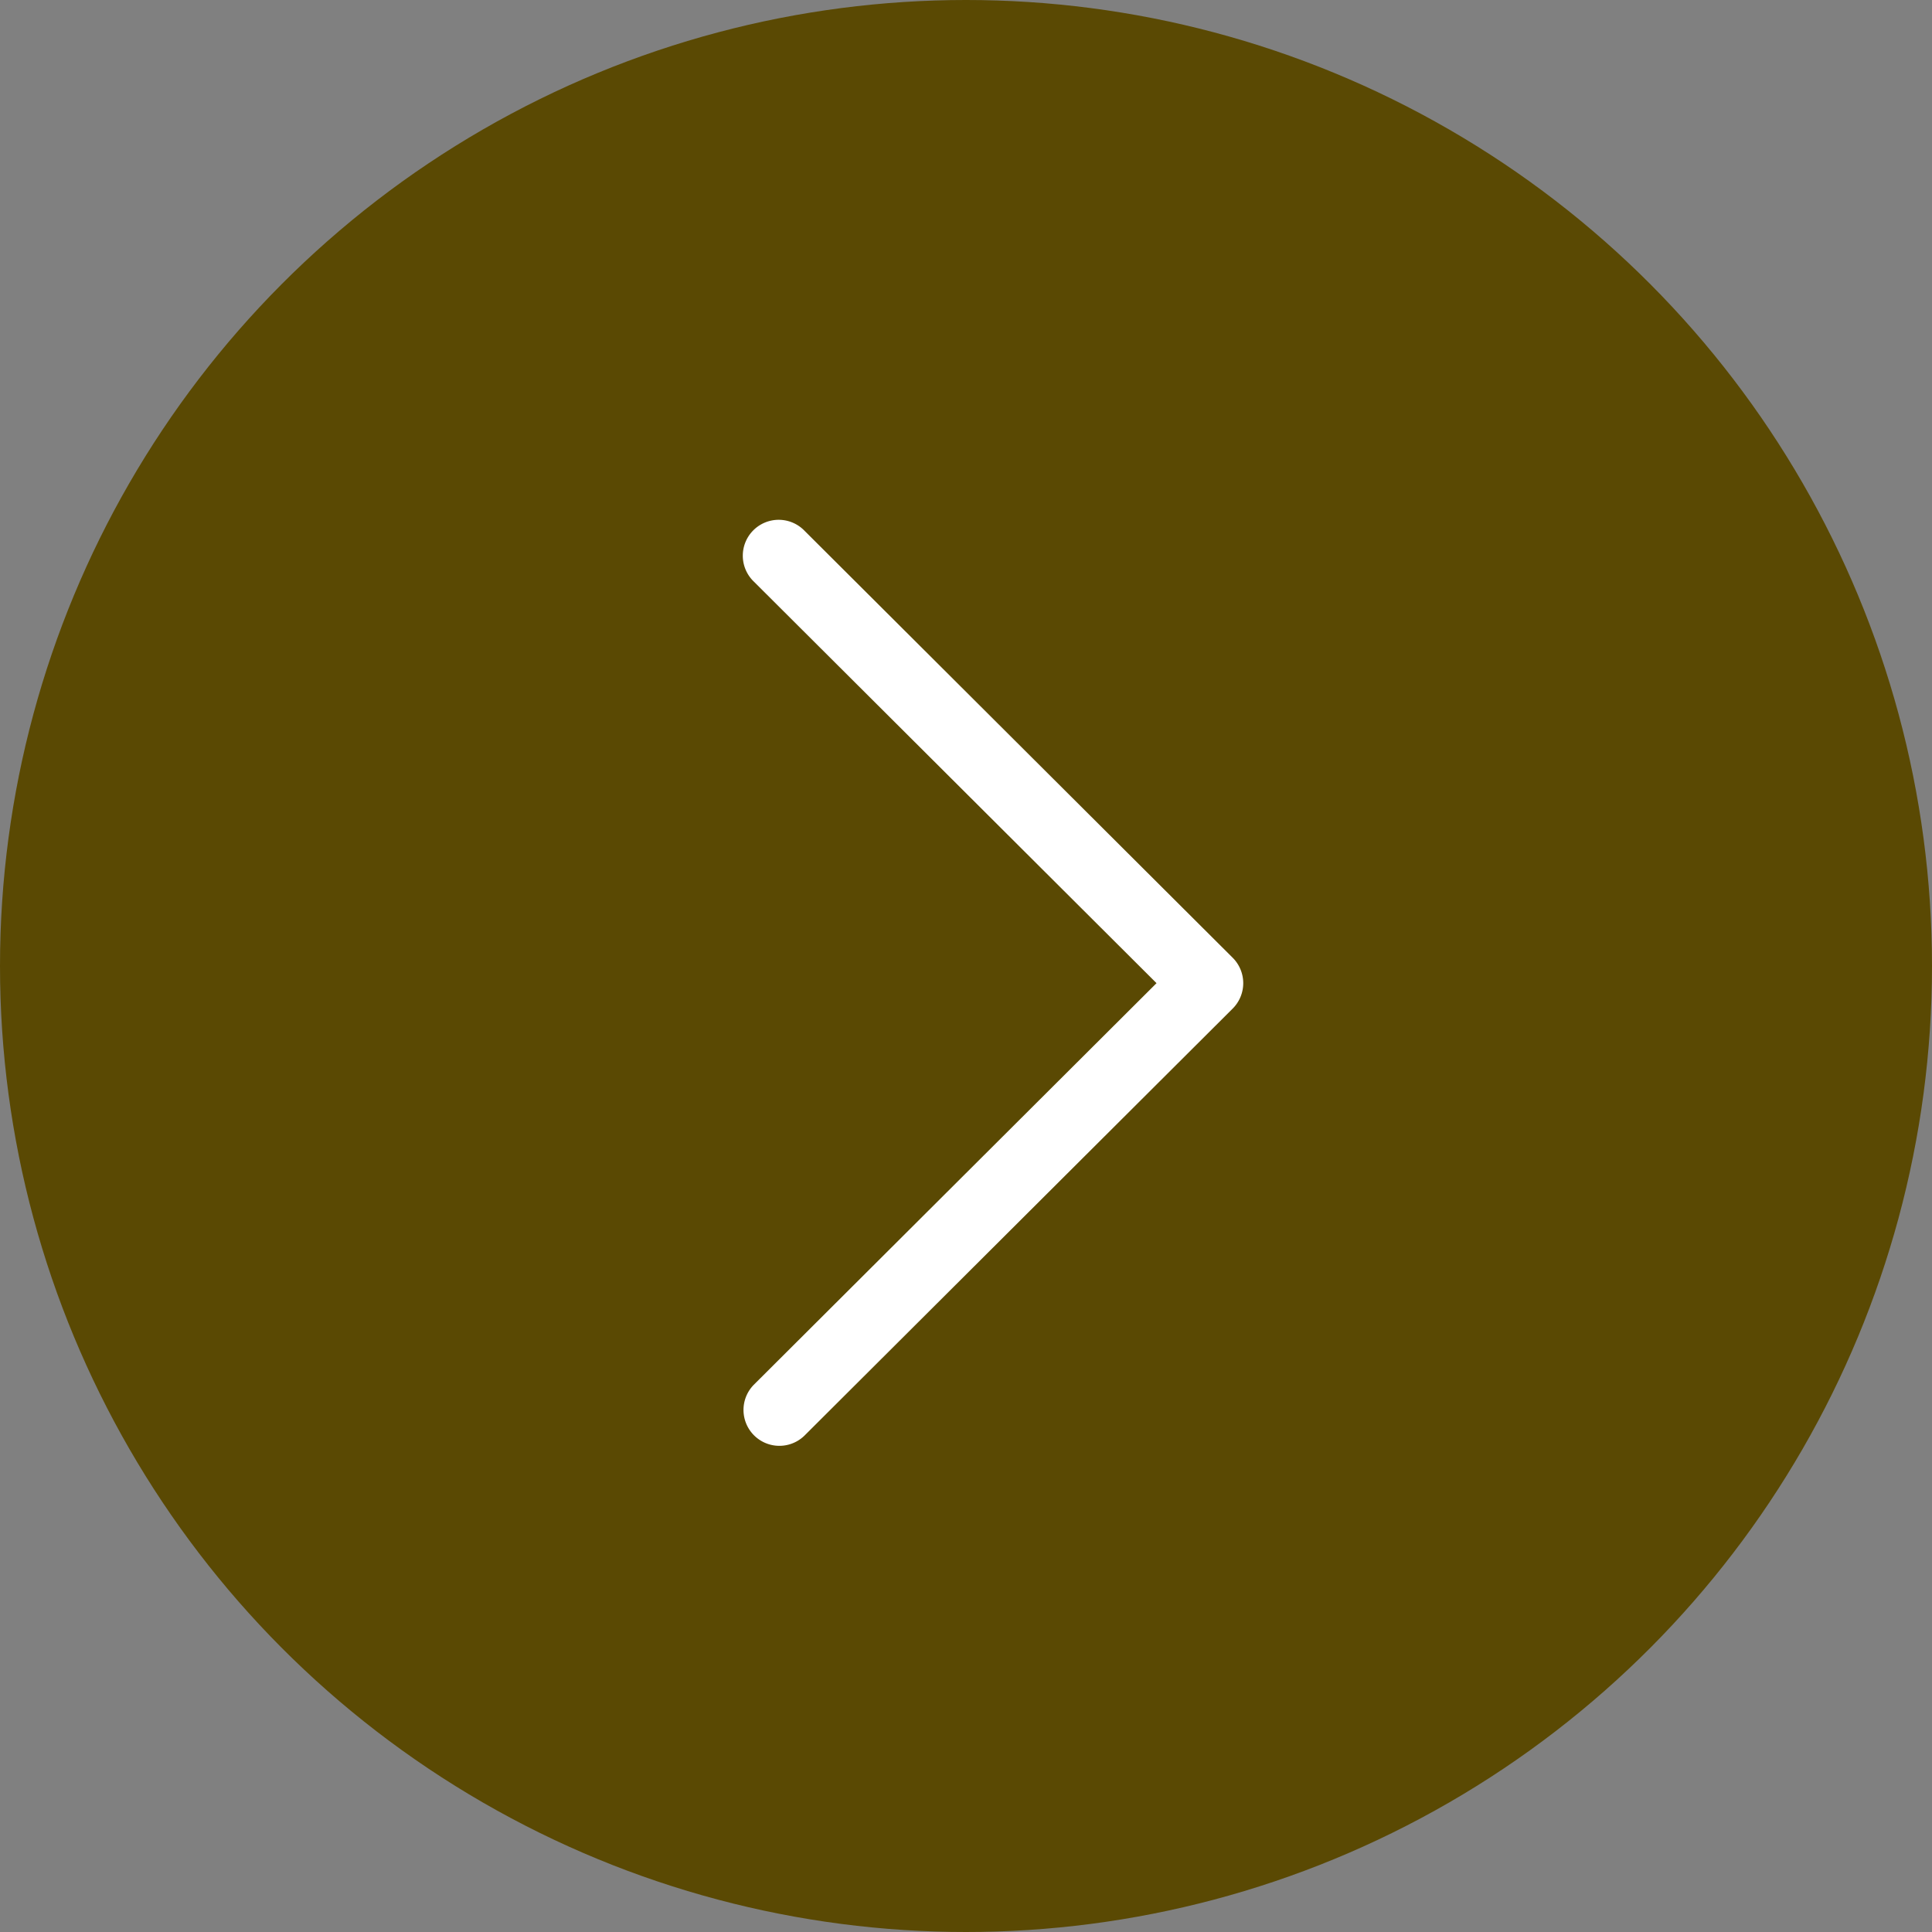
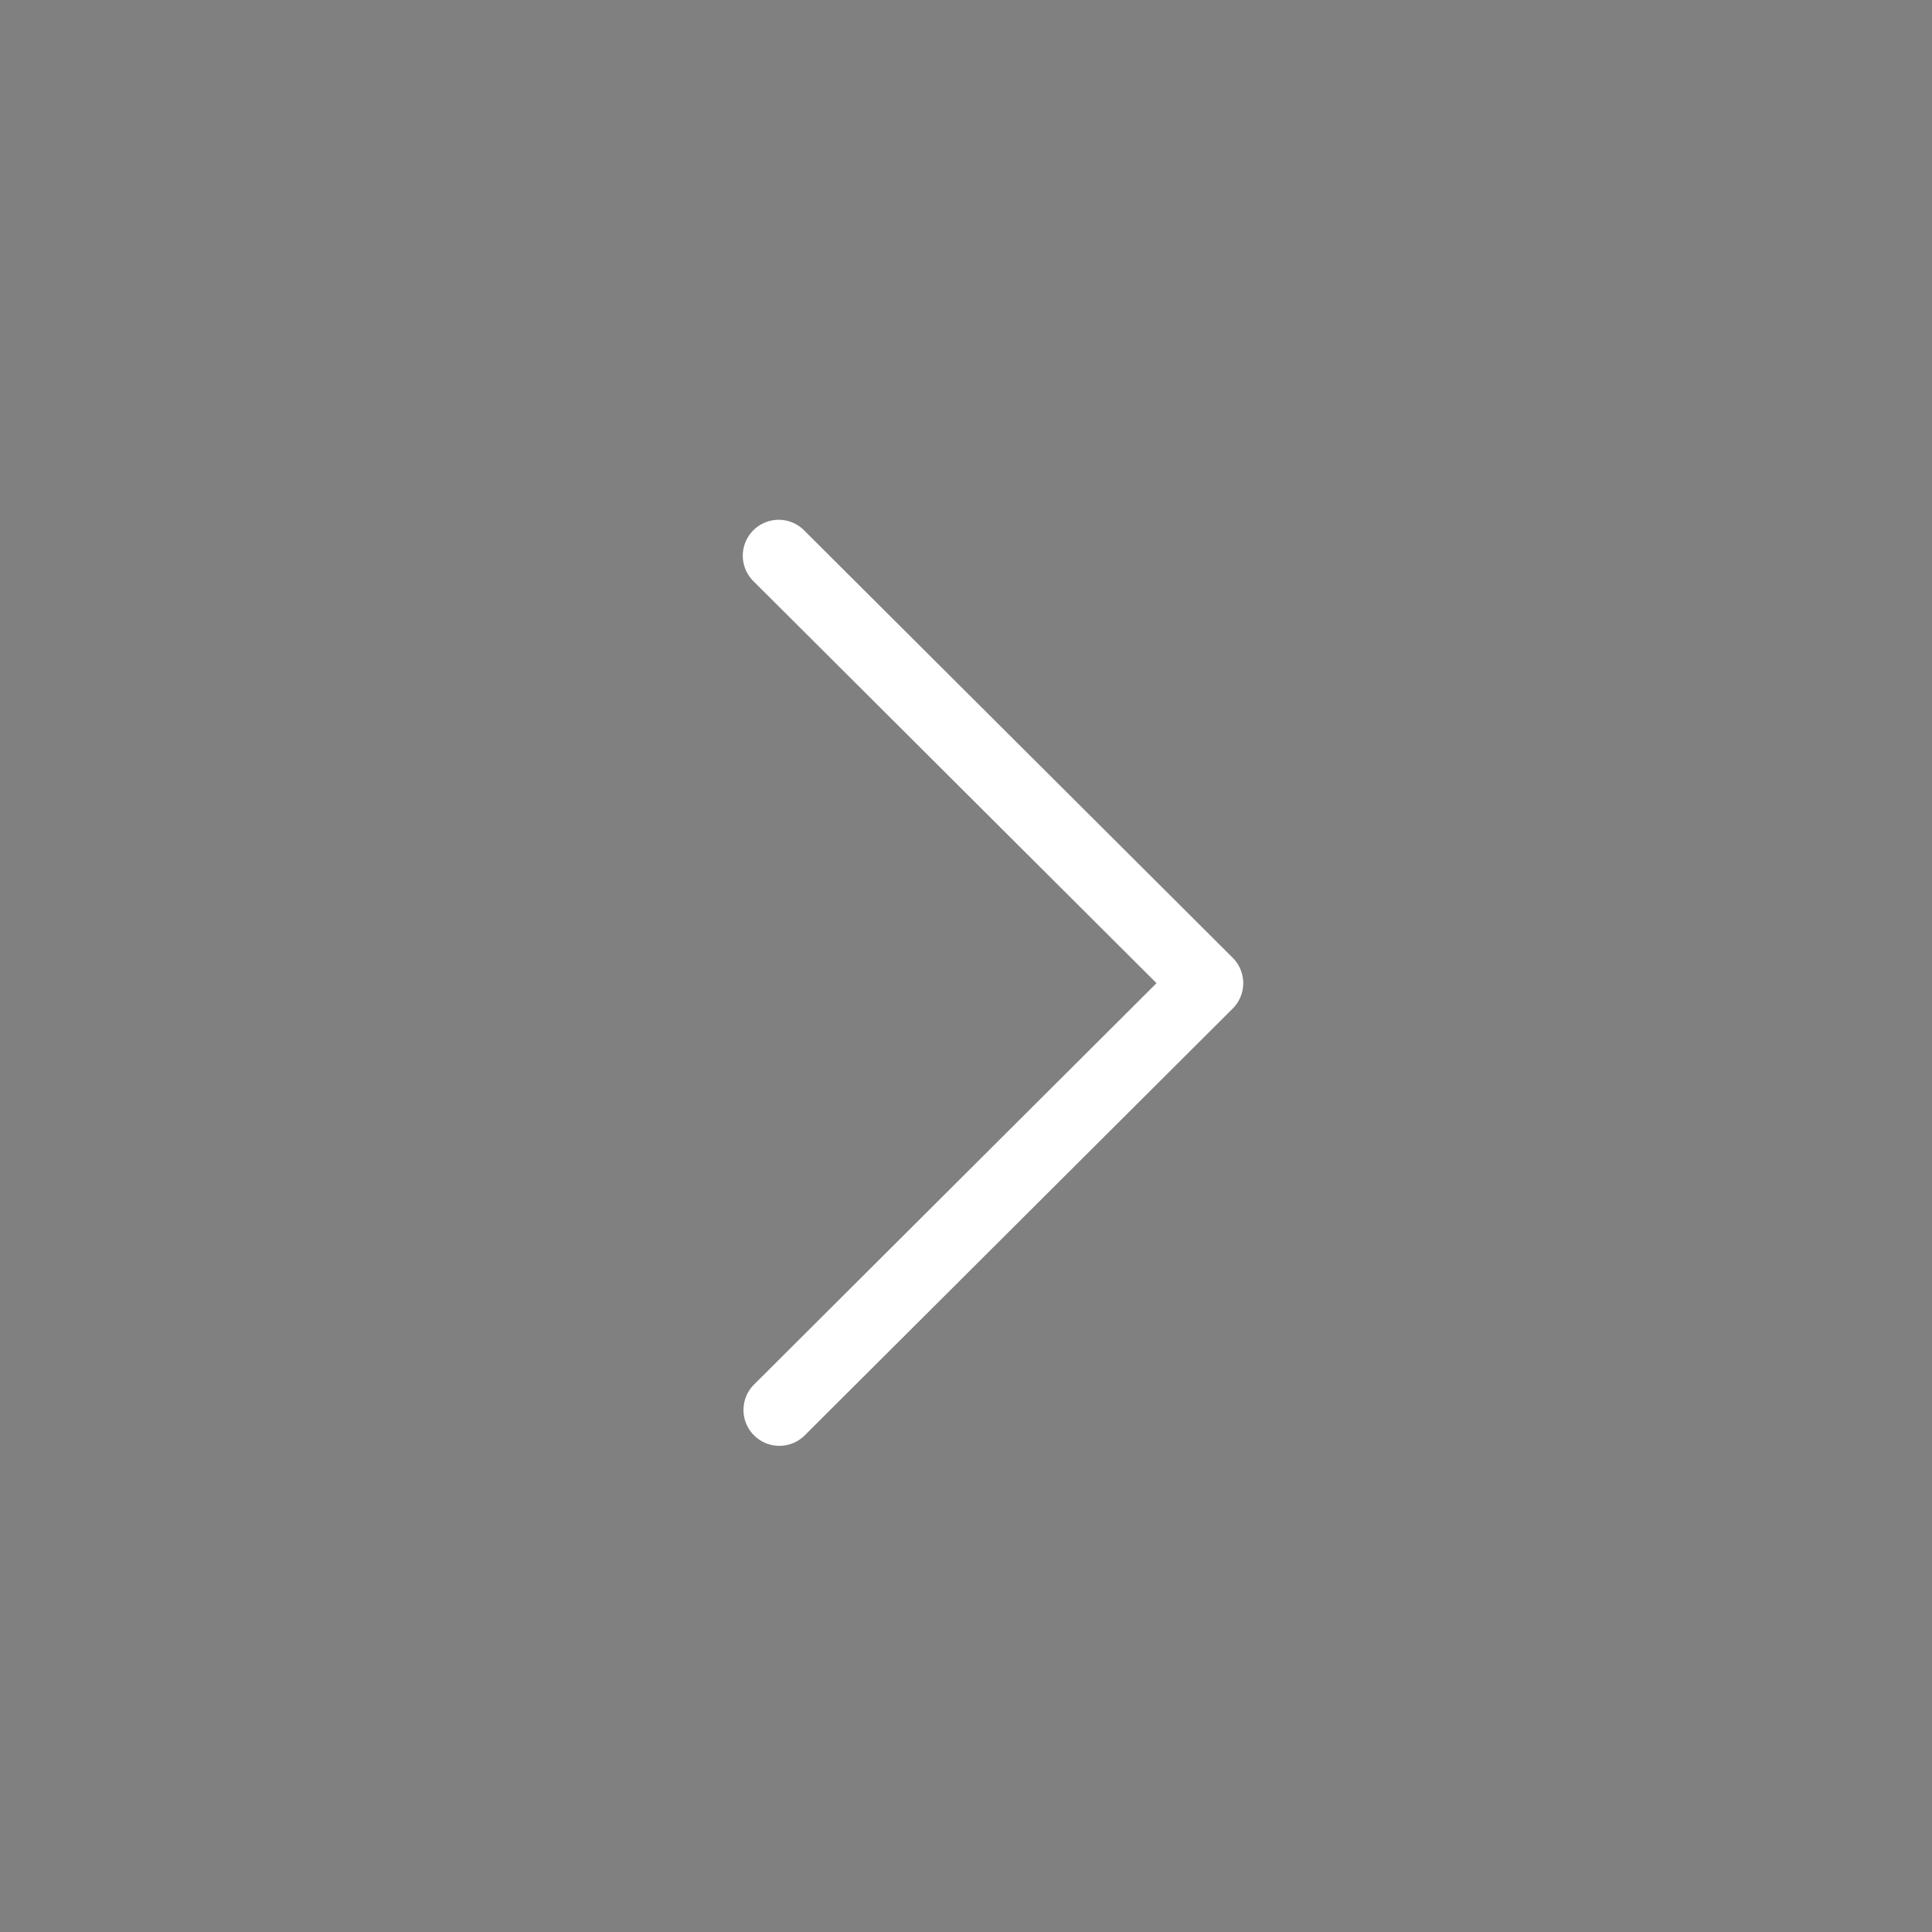
<svg xmlns="http://www.w3.org/2000/svg" width="26" height="26" viewBox="0 0 26 26">
  <rect x="0" y="0" width="26" height="26" fill="#808080" stroke="none" />
  <g id="グループ_1099" data-name="グループ 1099" transform="translate(-698 -4887)">
-     <circle id="楕円形_7" data-name="楕円形 7" cx="13" cy="13" r="13" transform="translate(698 4887)" fill="#5a4903" />
    <g id="next_1_" data-name="next (1)" transform="translate(590.258 4894)">
      <g id="グループ_12" data-name="グループ 12" transform="translate(117.742 0)">
        <path id="パス_19" data-name="パス 19" d="M124.331,5.889,118.567.141a.483.483,0,1,0-.682.684l5.421,5.406-5.421,5.406a.483.483,0,0,0,.682.684l5.764-5.748a.483.483,0,0,0,0-.684Z" transform="translate(-117.742 0)" fill="#fff" />
      </g>
    </g>
  </g>
</svg>